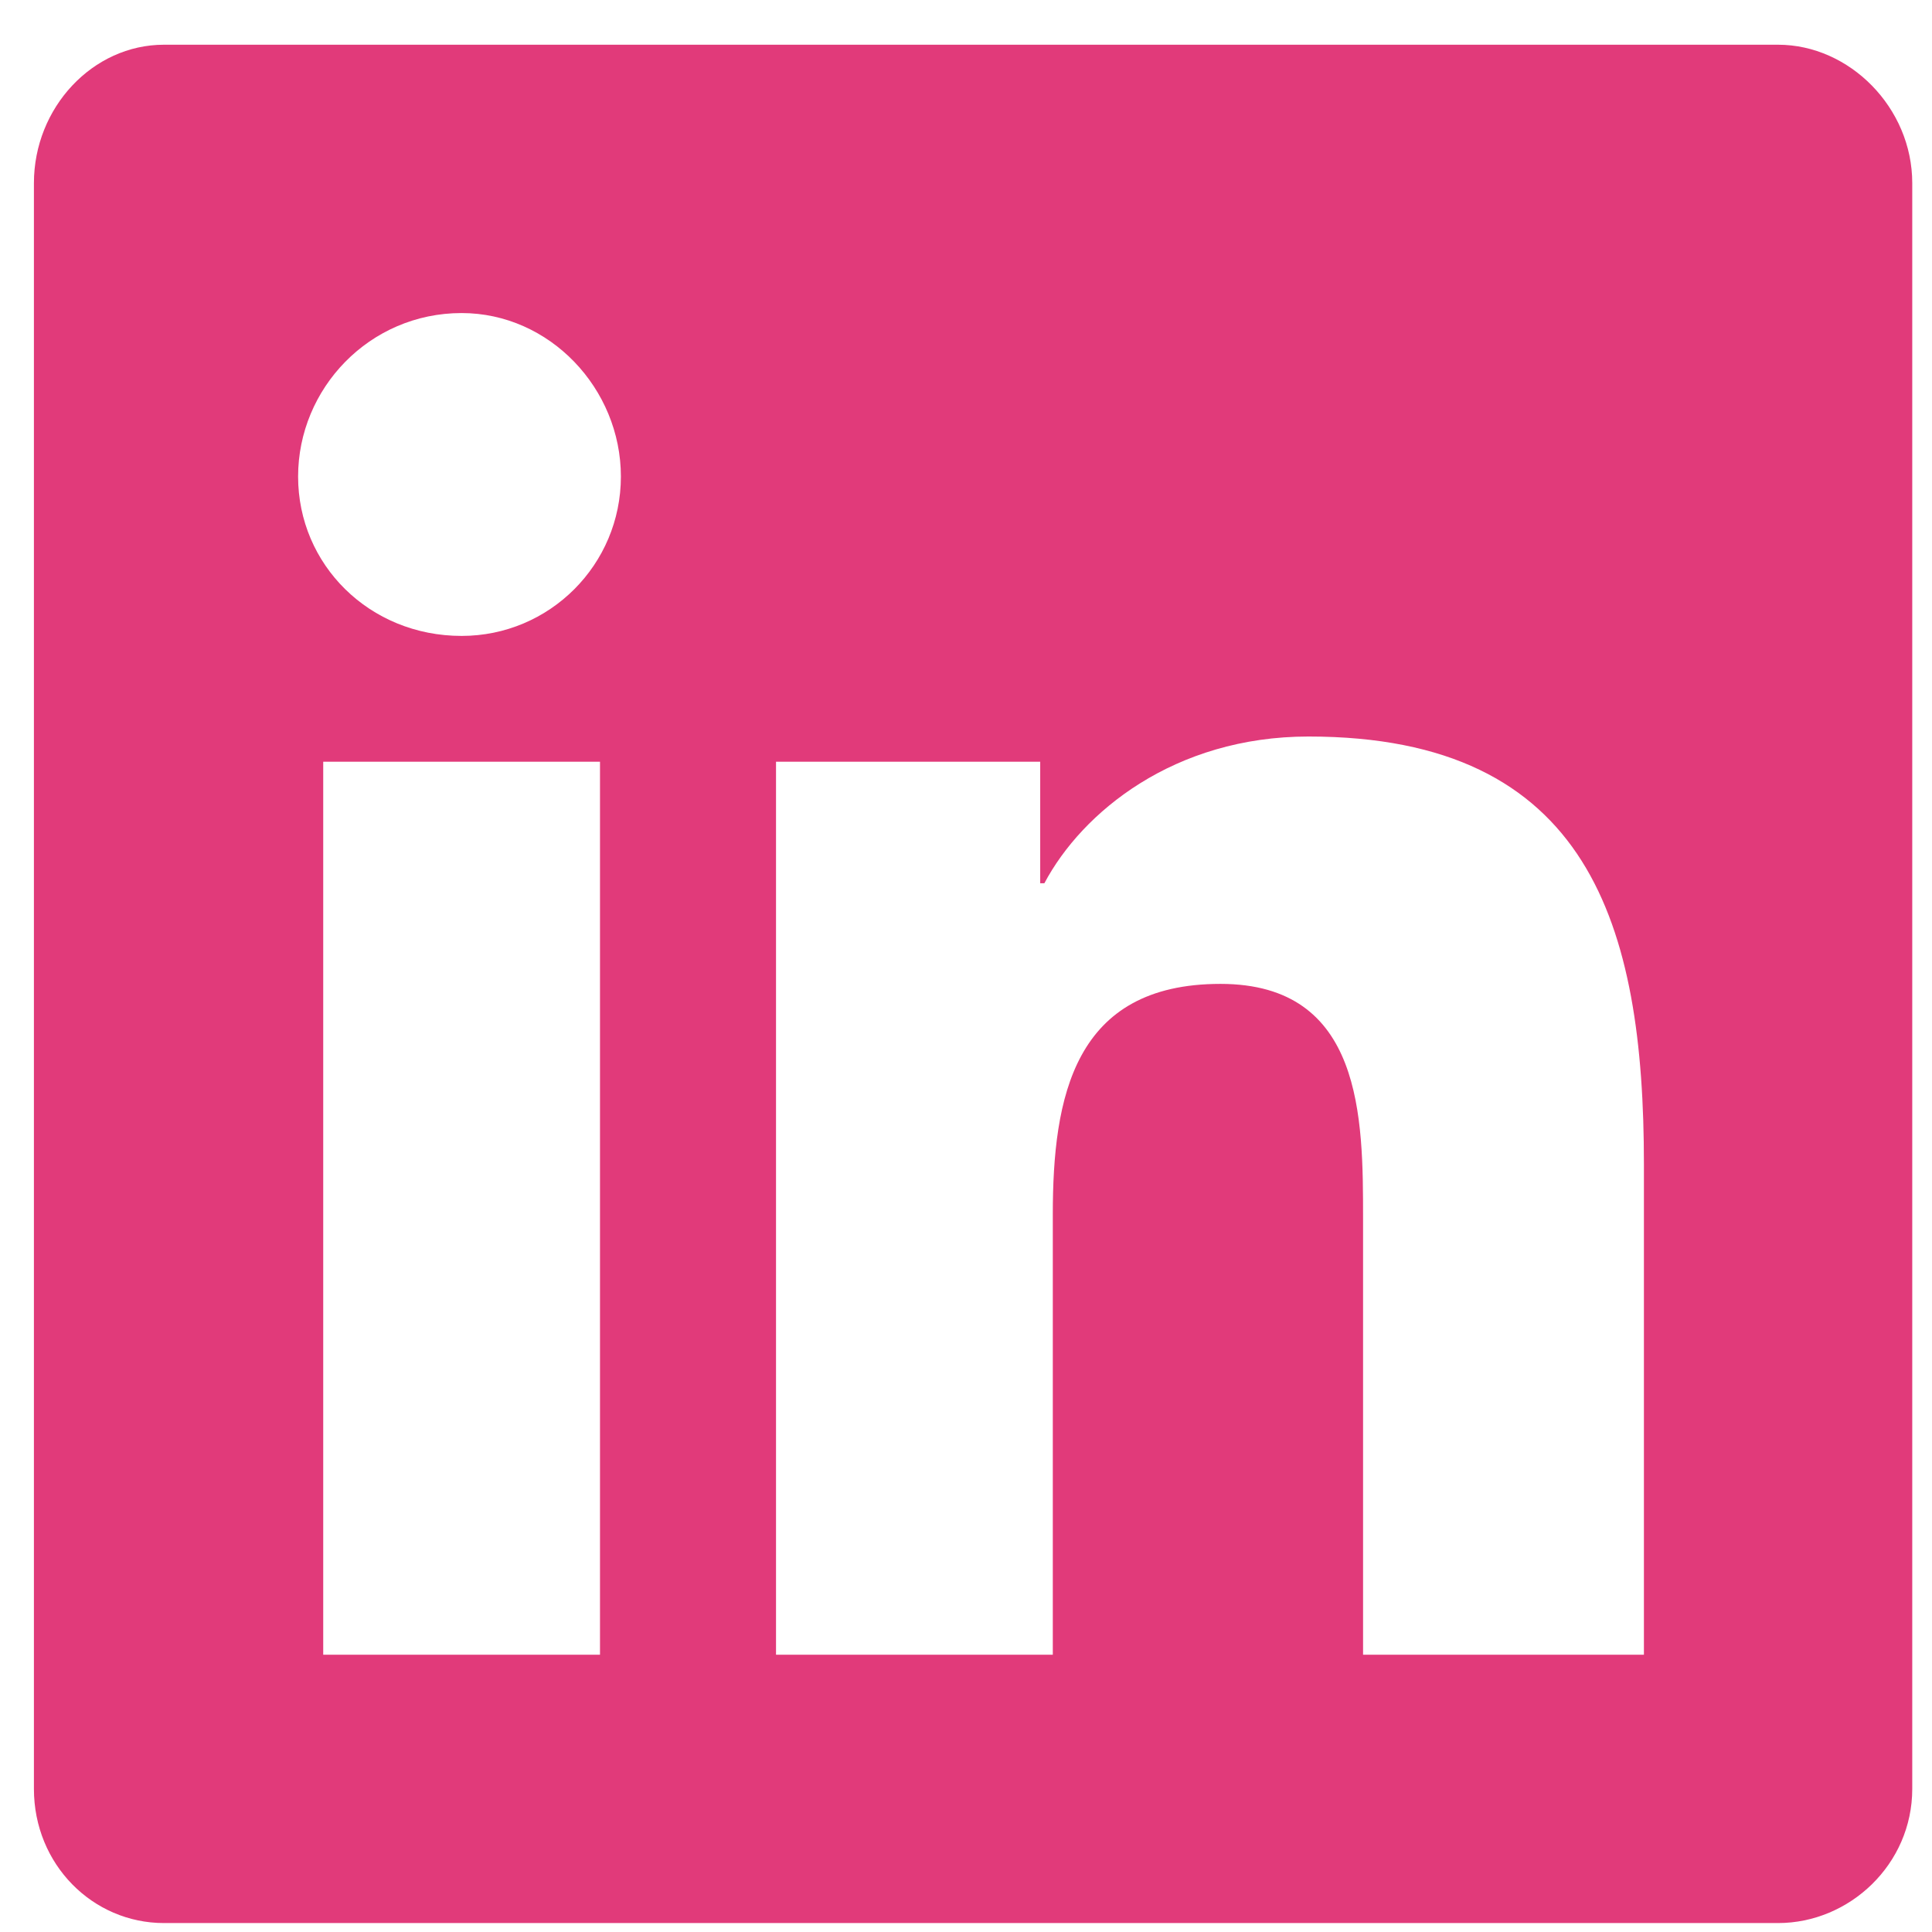
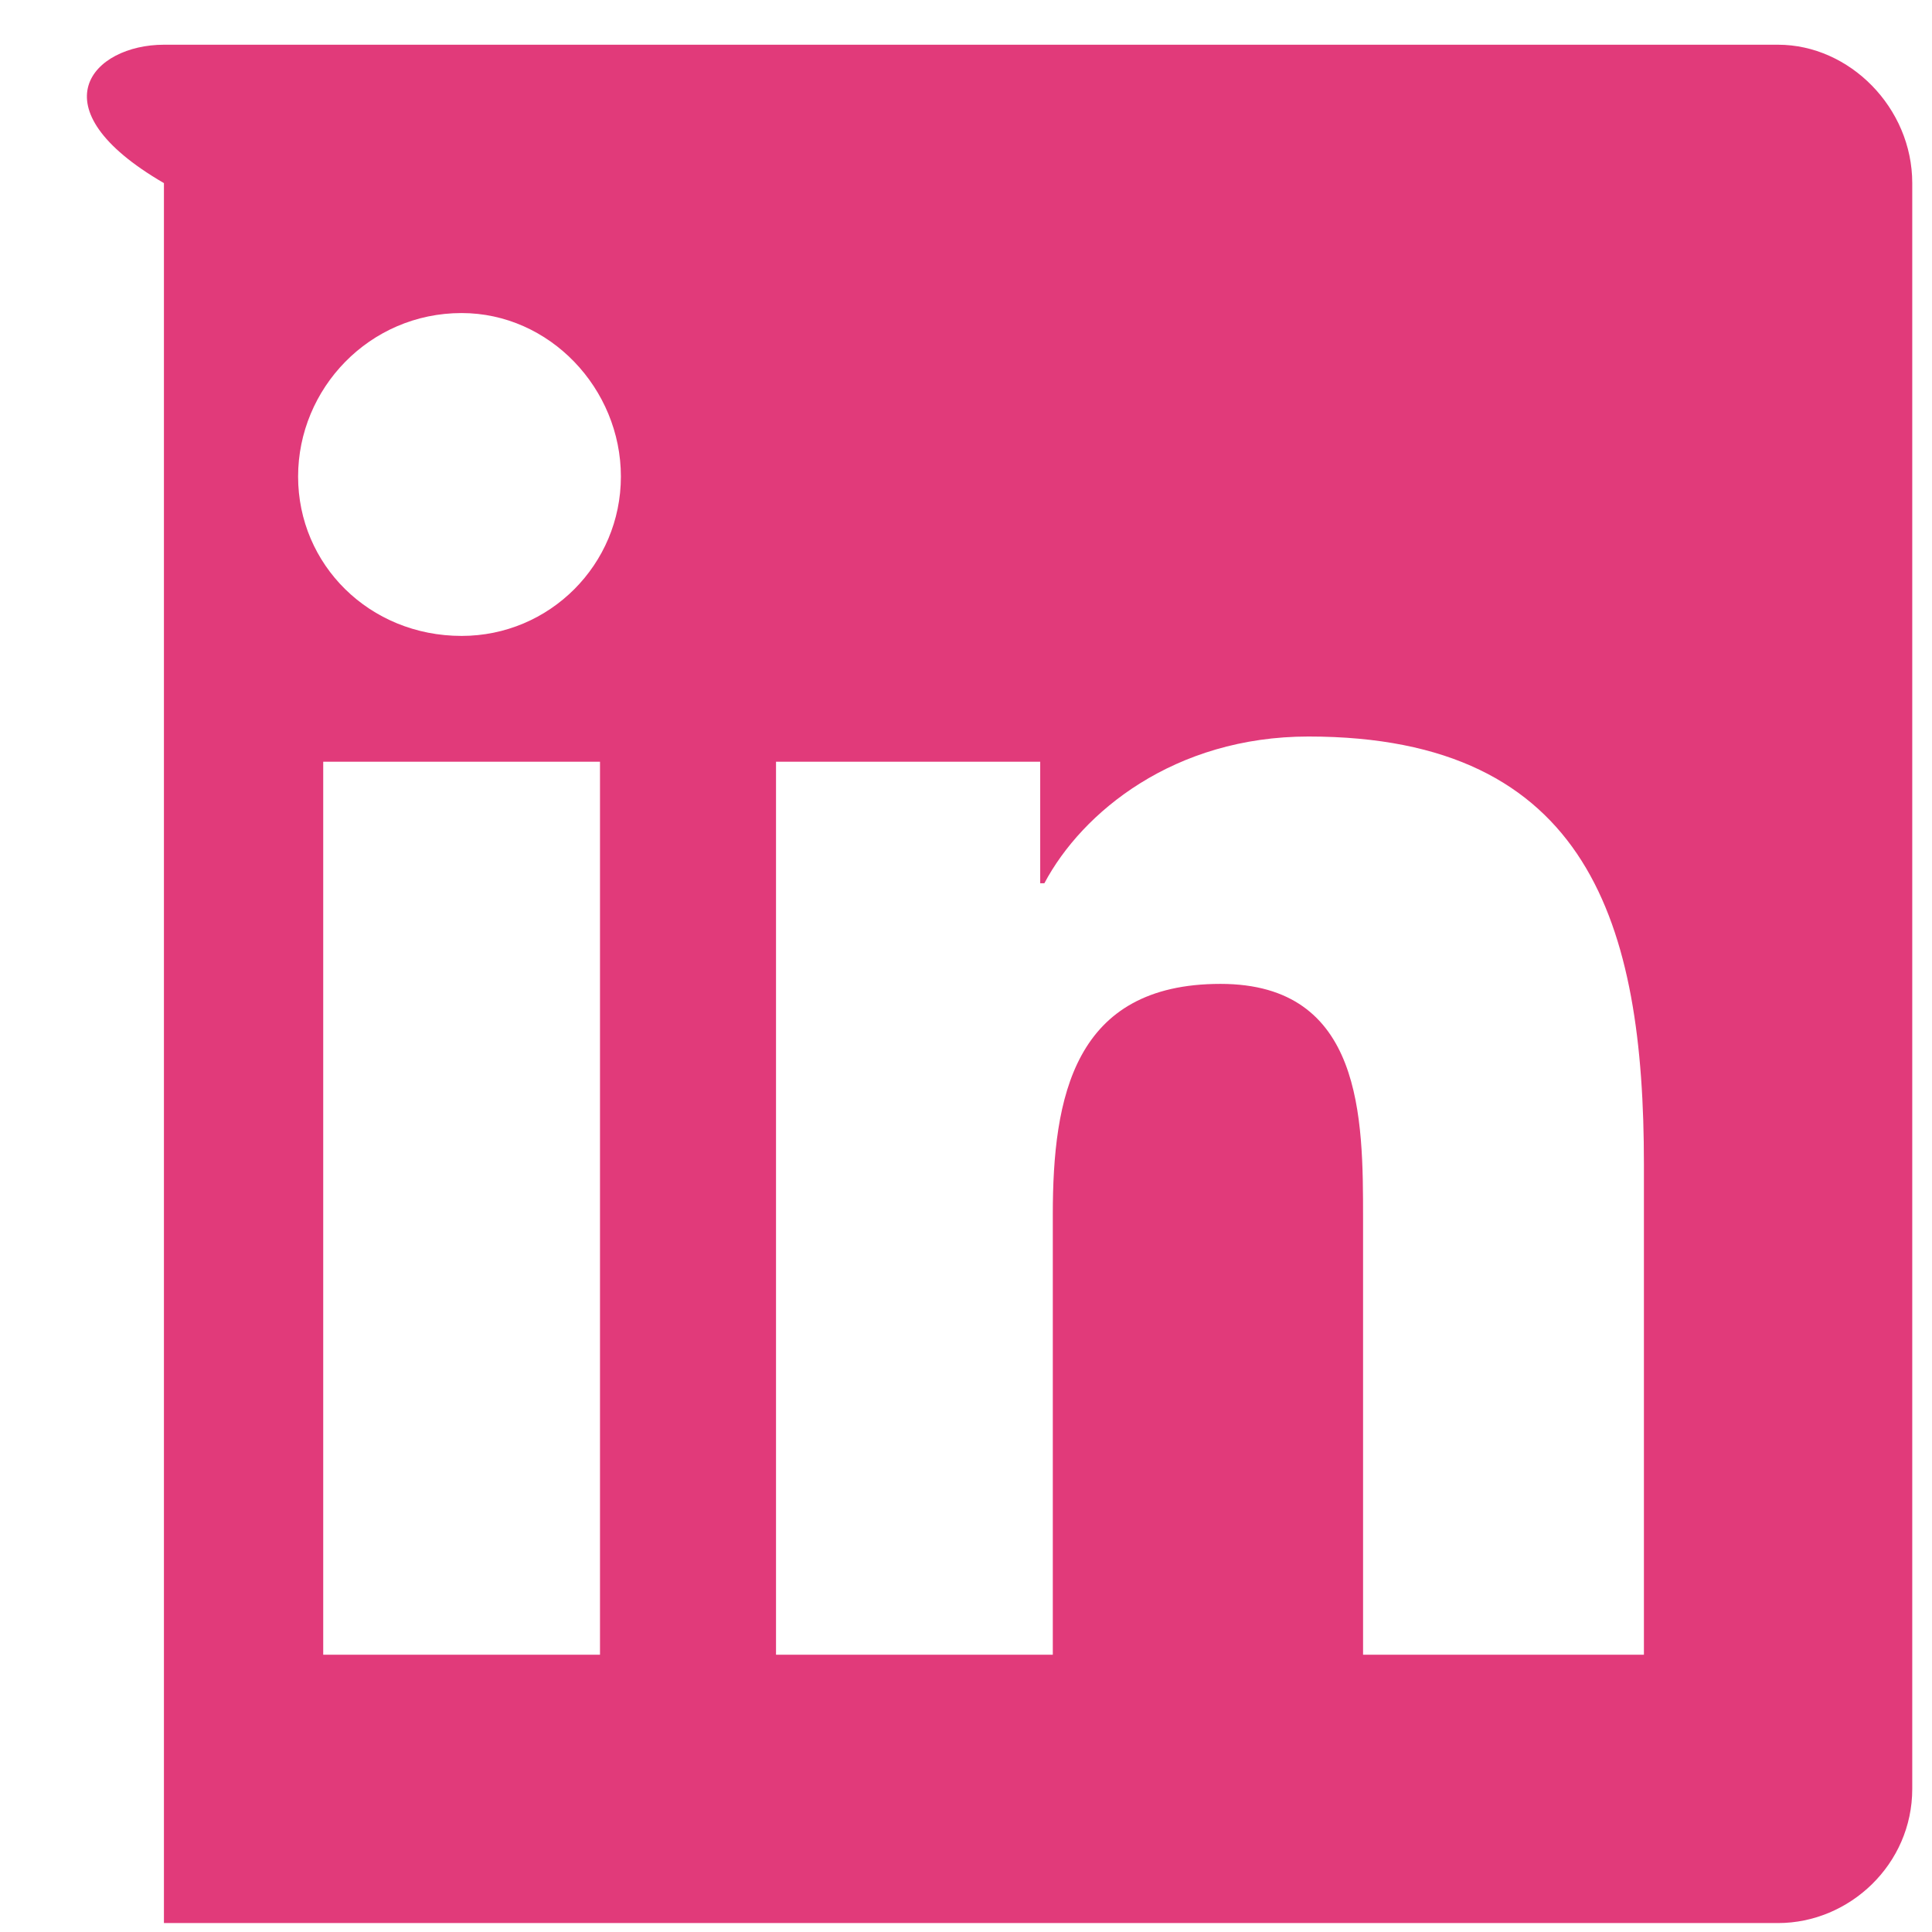
<svg xmlns="http://www.w3.org/2000/svg" width="27" height="27" viewBox="0 0 27 27" fill="none">
-   <path d="M24.849 0.625C25.846 0.625 26.724 1.504 26.724 2.559V25C26.724 26.055 25.846 26.875 24.849 26.875H2.291C1.295 26.875 0.474 26.055 0.474 25V2.559C0.474 1.504 1.295 0.625 2.291 0.625H24.849ZM8.385 23.125V10.645H4.517V23.125H8.385ZM6.451 8.887C7.681 8.887 8.677 7.891 8.677 6.66C8.677 5.43 7.681 4.375 6.451 4.375C5.162 4.375 4.166 5.43 4.166 6.66C4.166 7.891 5.162 8.887 6.451 8.887ZM22.974 23.125V16.27C22.974 12.93 22.213 10.293 18.287 10.293C16.412 10.293 15.123 11.348 14.595 12.344H14.537V10.645H10.845V23.125H14.713V16.973C14.713 15.332 15.006 13.75 17.056 13.75C19.049 13.75 19.049 15.625 19.049 17.031V23.125H22.974Z" fill="#E13A7A" />
+   <path d="M24.849 0.625C25.846 0.625 26.724 1.504 26.724 2.559V25C26.724 26.055 25.846 26.875 24.849 26.875H2.291V2.559C0.474 1.504 1.295 0.625 2.291 0.625H24.849ZM8.385 23.125V10.645H4.517V23.125H8.385ZM6.451 8.887C7.681 8.887 8.677 7.891 8.677 6.66C8.677 5.43 7.681 4.375 6.451 4.375C5.162 4.375 4.166 5.43 4.166 6.66C4.166 7.891 5.162 8.887 6.451 8.887ZM22.974 23.125V16.27C22.974 12.93 22.213 10.293 18.287 10.293C16.412 10.293 15.123 11.348 14.595 12.344H14.537V10.645H10.845V23.125H14.713V16.973C14.713 15.332 15.006 13.75 17.056 13.75C19.049 13.75 19.049 15.625 19.049 17.031V23.125H22.974Z" fill="#E13A7A" />
</svg>